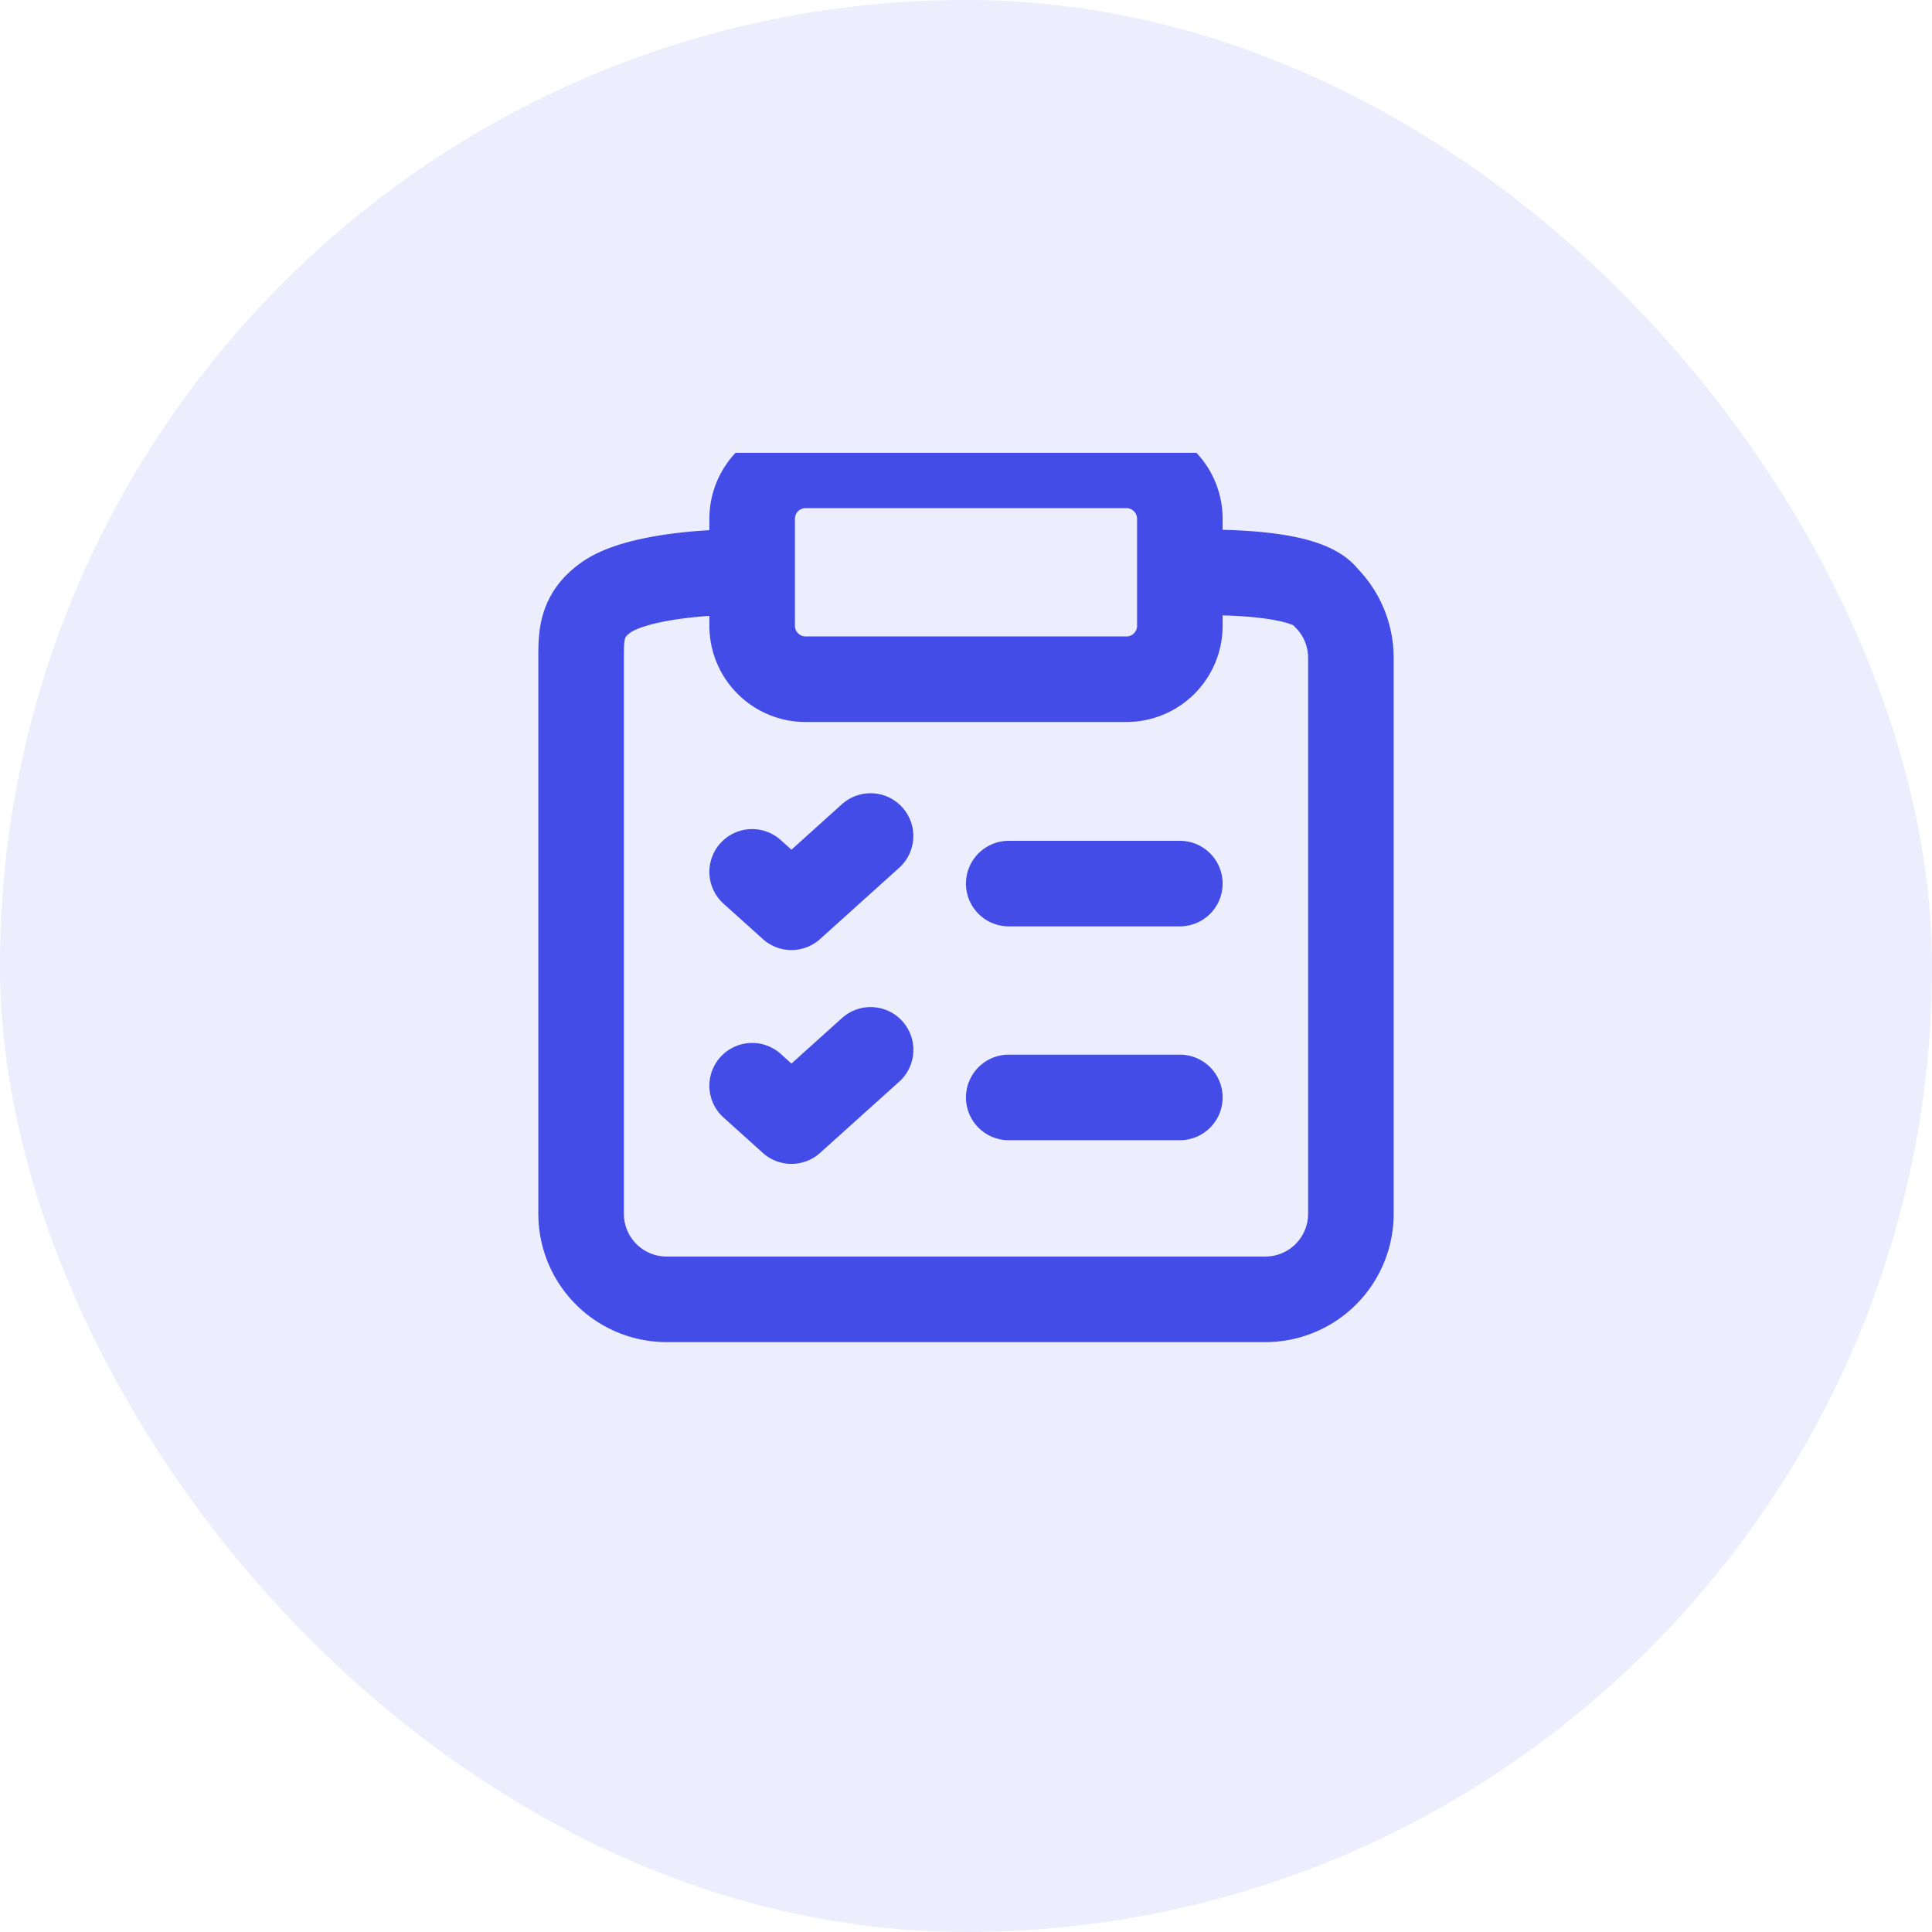
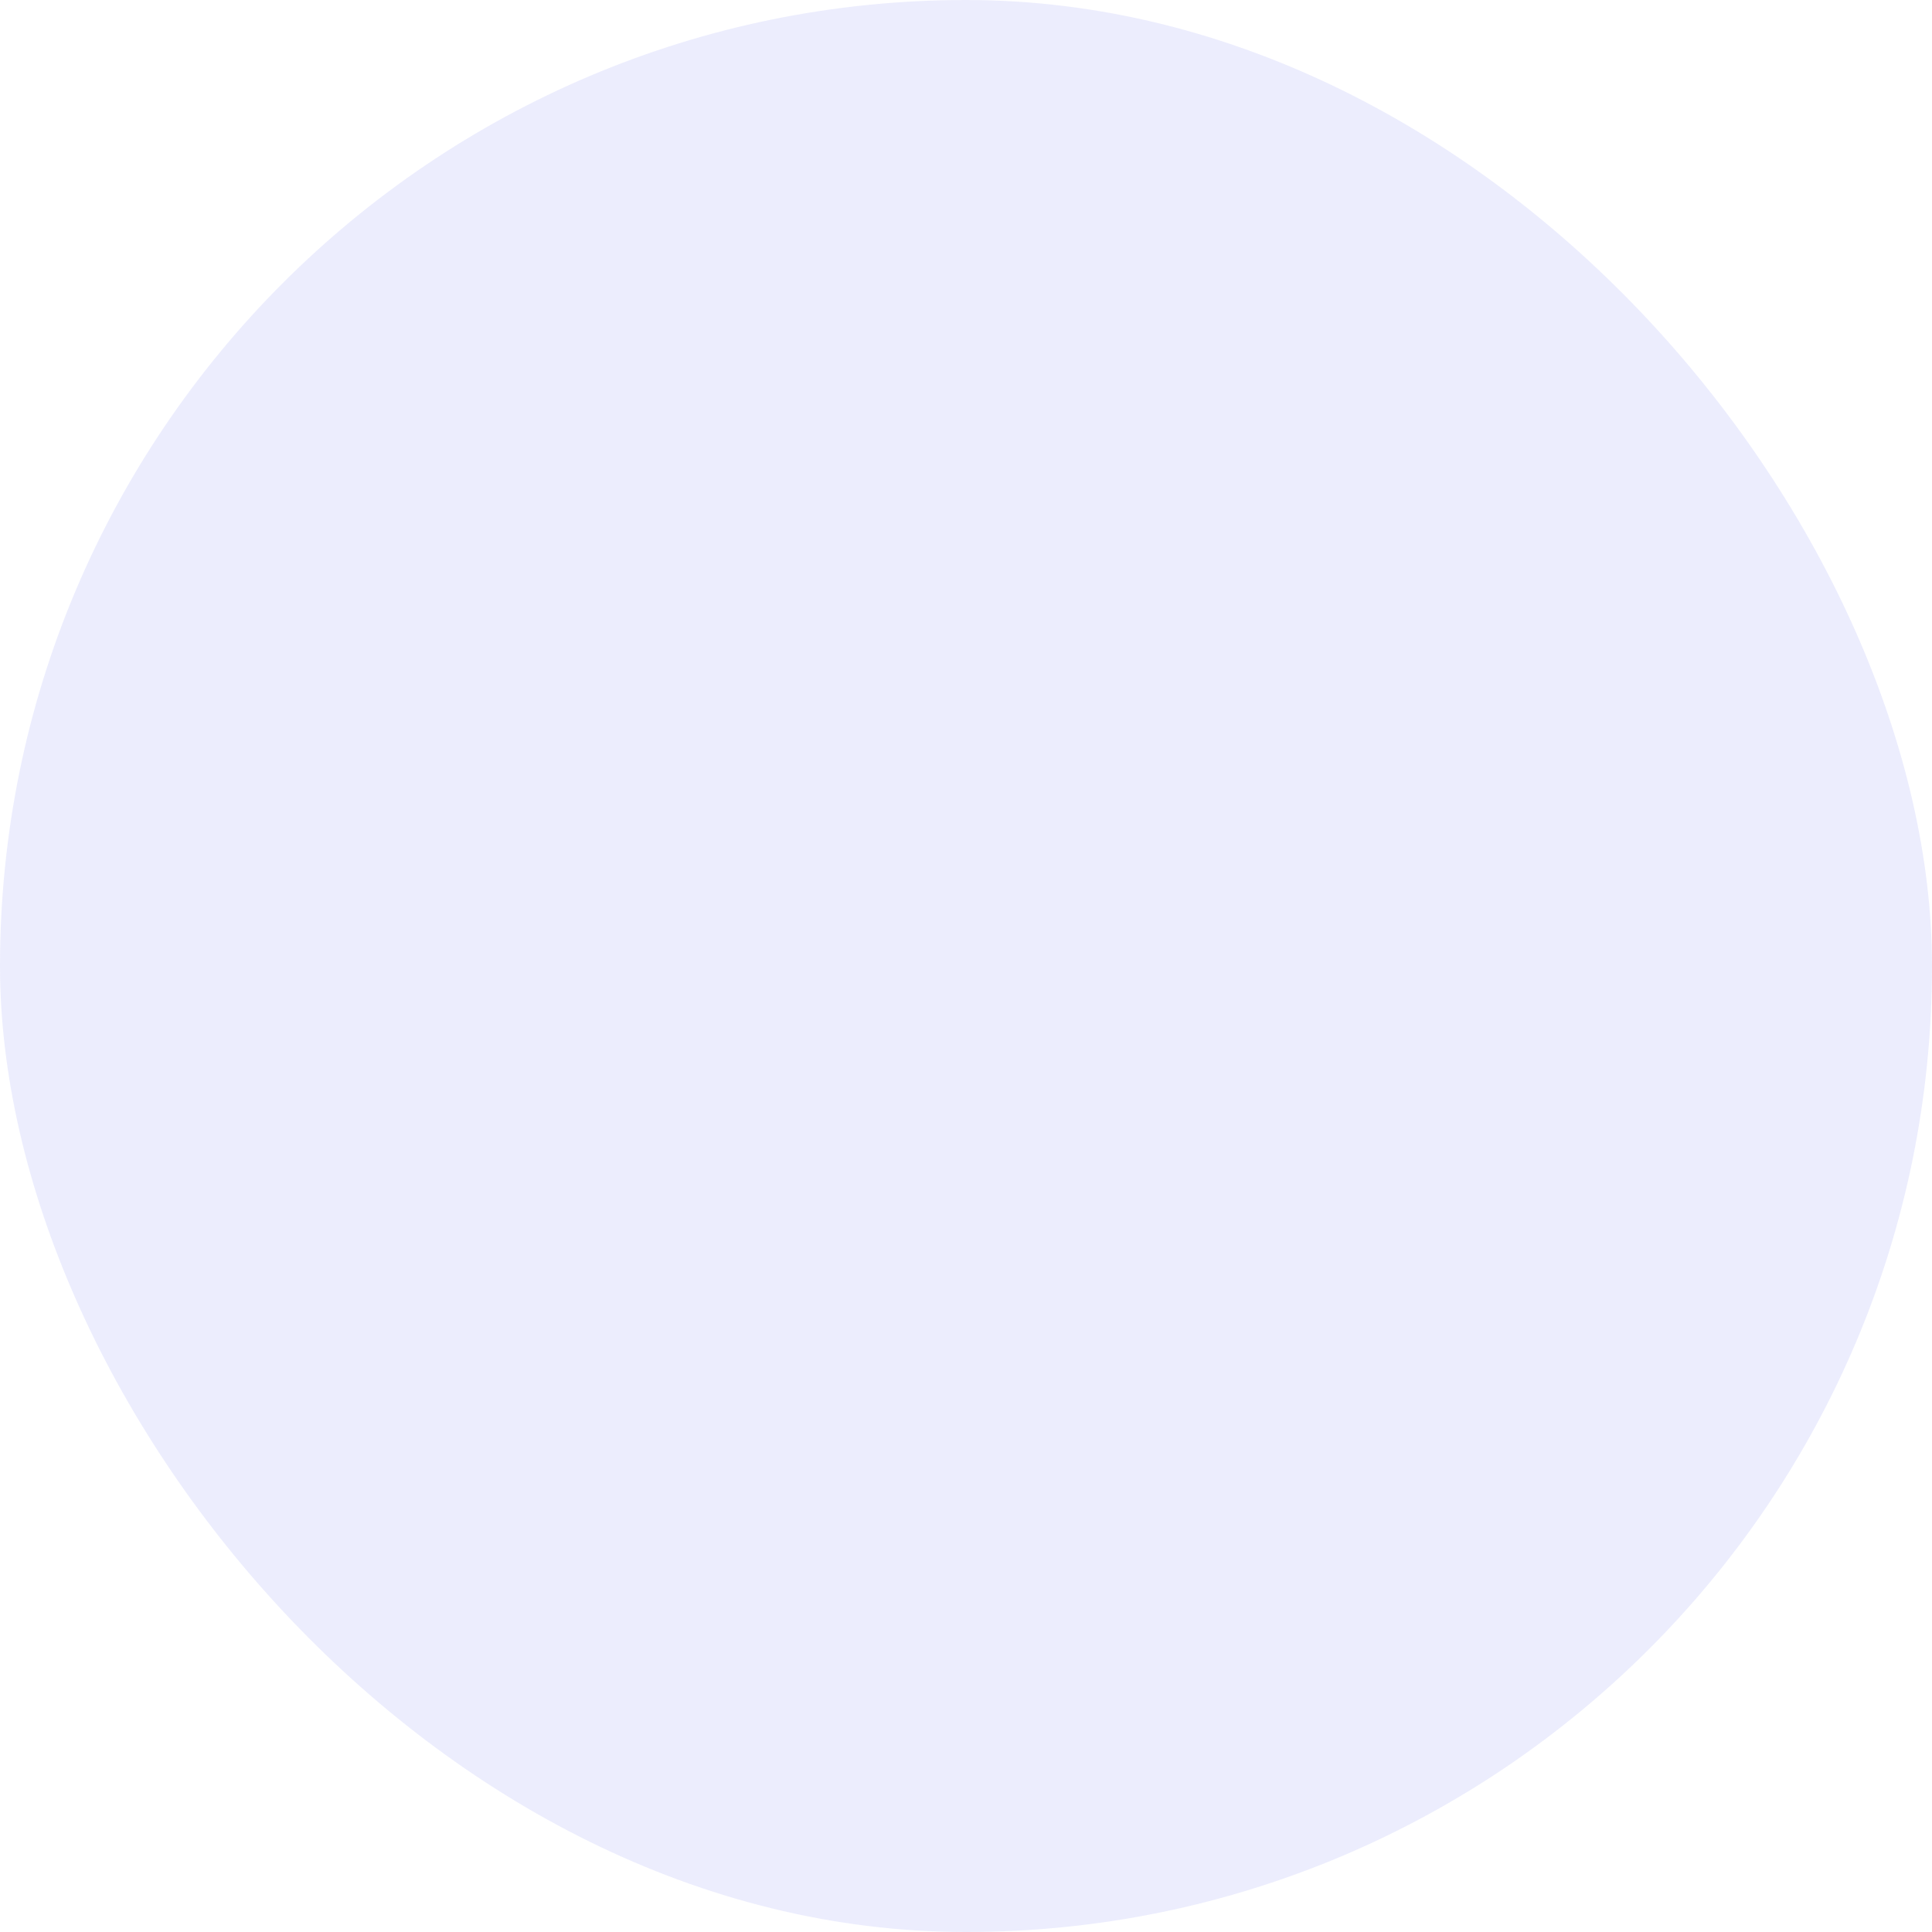
<svg xmlns="http://www.w3.org/2000/svg" width="32" height="32" fill="none">
  <rect width="32" height="32" rx="16" fill="#444CE7" fill-opacity=".1" />
  <g clip-path="url(#a)" stroke="#444CE7" stroke-width="1.417" stroke-linecap="round" stroke-linejoin="round">
    <path d="M16.708 18.177h2.834M19.896 9.48c.376 0 1.77 0 2.064.414.266.266.415.626.415 1.002v9.208a1.417 1.417 0 0 1-1.417 1.417h-9.916a1.417 1.417 0 0 1-1.417-1.417v-9.208c0-.376 0-.709.415-1.002.493-.348 1.688-.415 2.064-.415" />
    <path d="m12.458 17.983.651.586 1.311-1.18M16.708 14.635h2.834M12.458 14.441l.651.586 1.31-1.18M18.656 7.708h-5.312a.885.885 0 0 0-.886.886v1.77c0 .49.397.886.886.886h5.312a.885.885 0 0 0 .886-.885V8.594a.885.885 0 0 0-.886-.886Z" />
  </g>
  <defs>
    <clipPath id="a">
-       <path fill="#fff" transform="translate(7.5 7.5)" d="M0 0h17v17H0z" />
-     </clipPath>
+       </clipPath>
  </defs>
</svg>